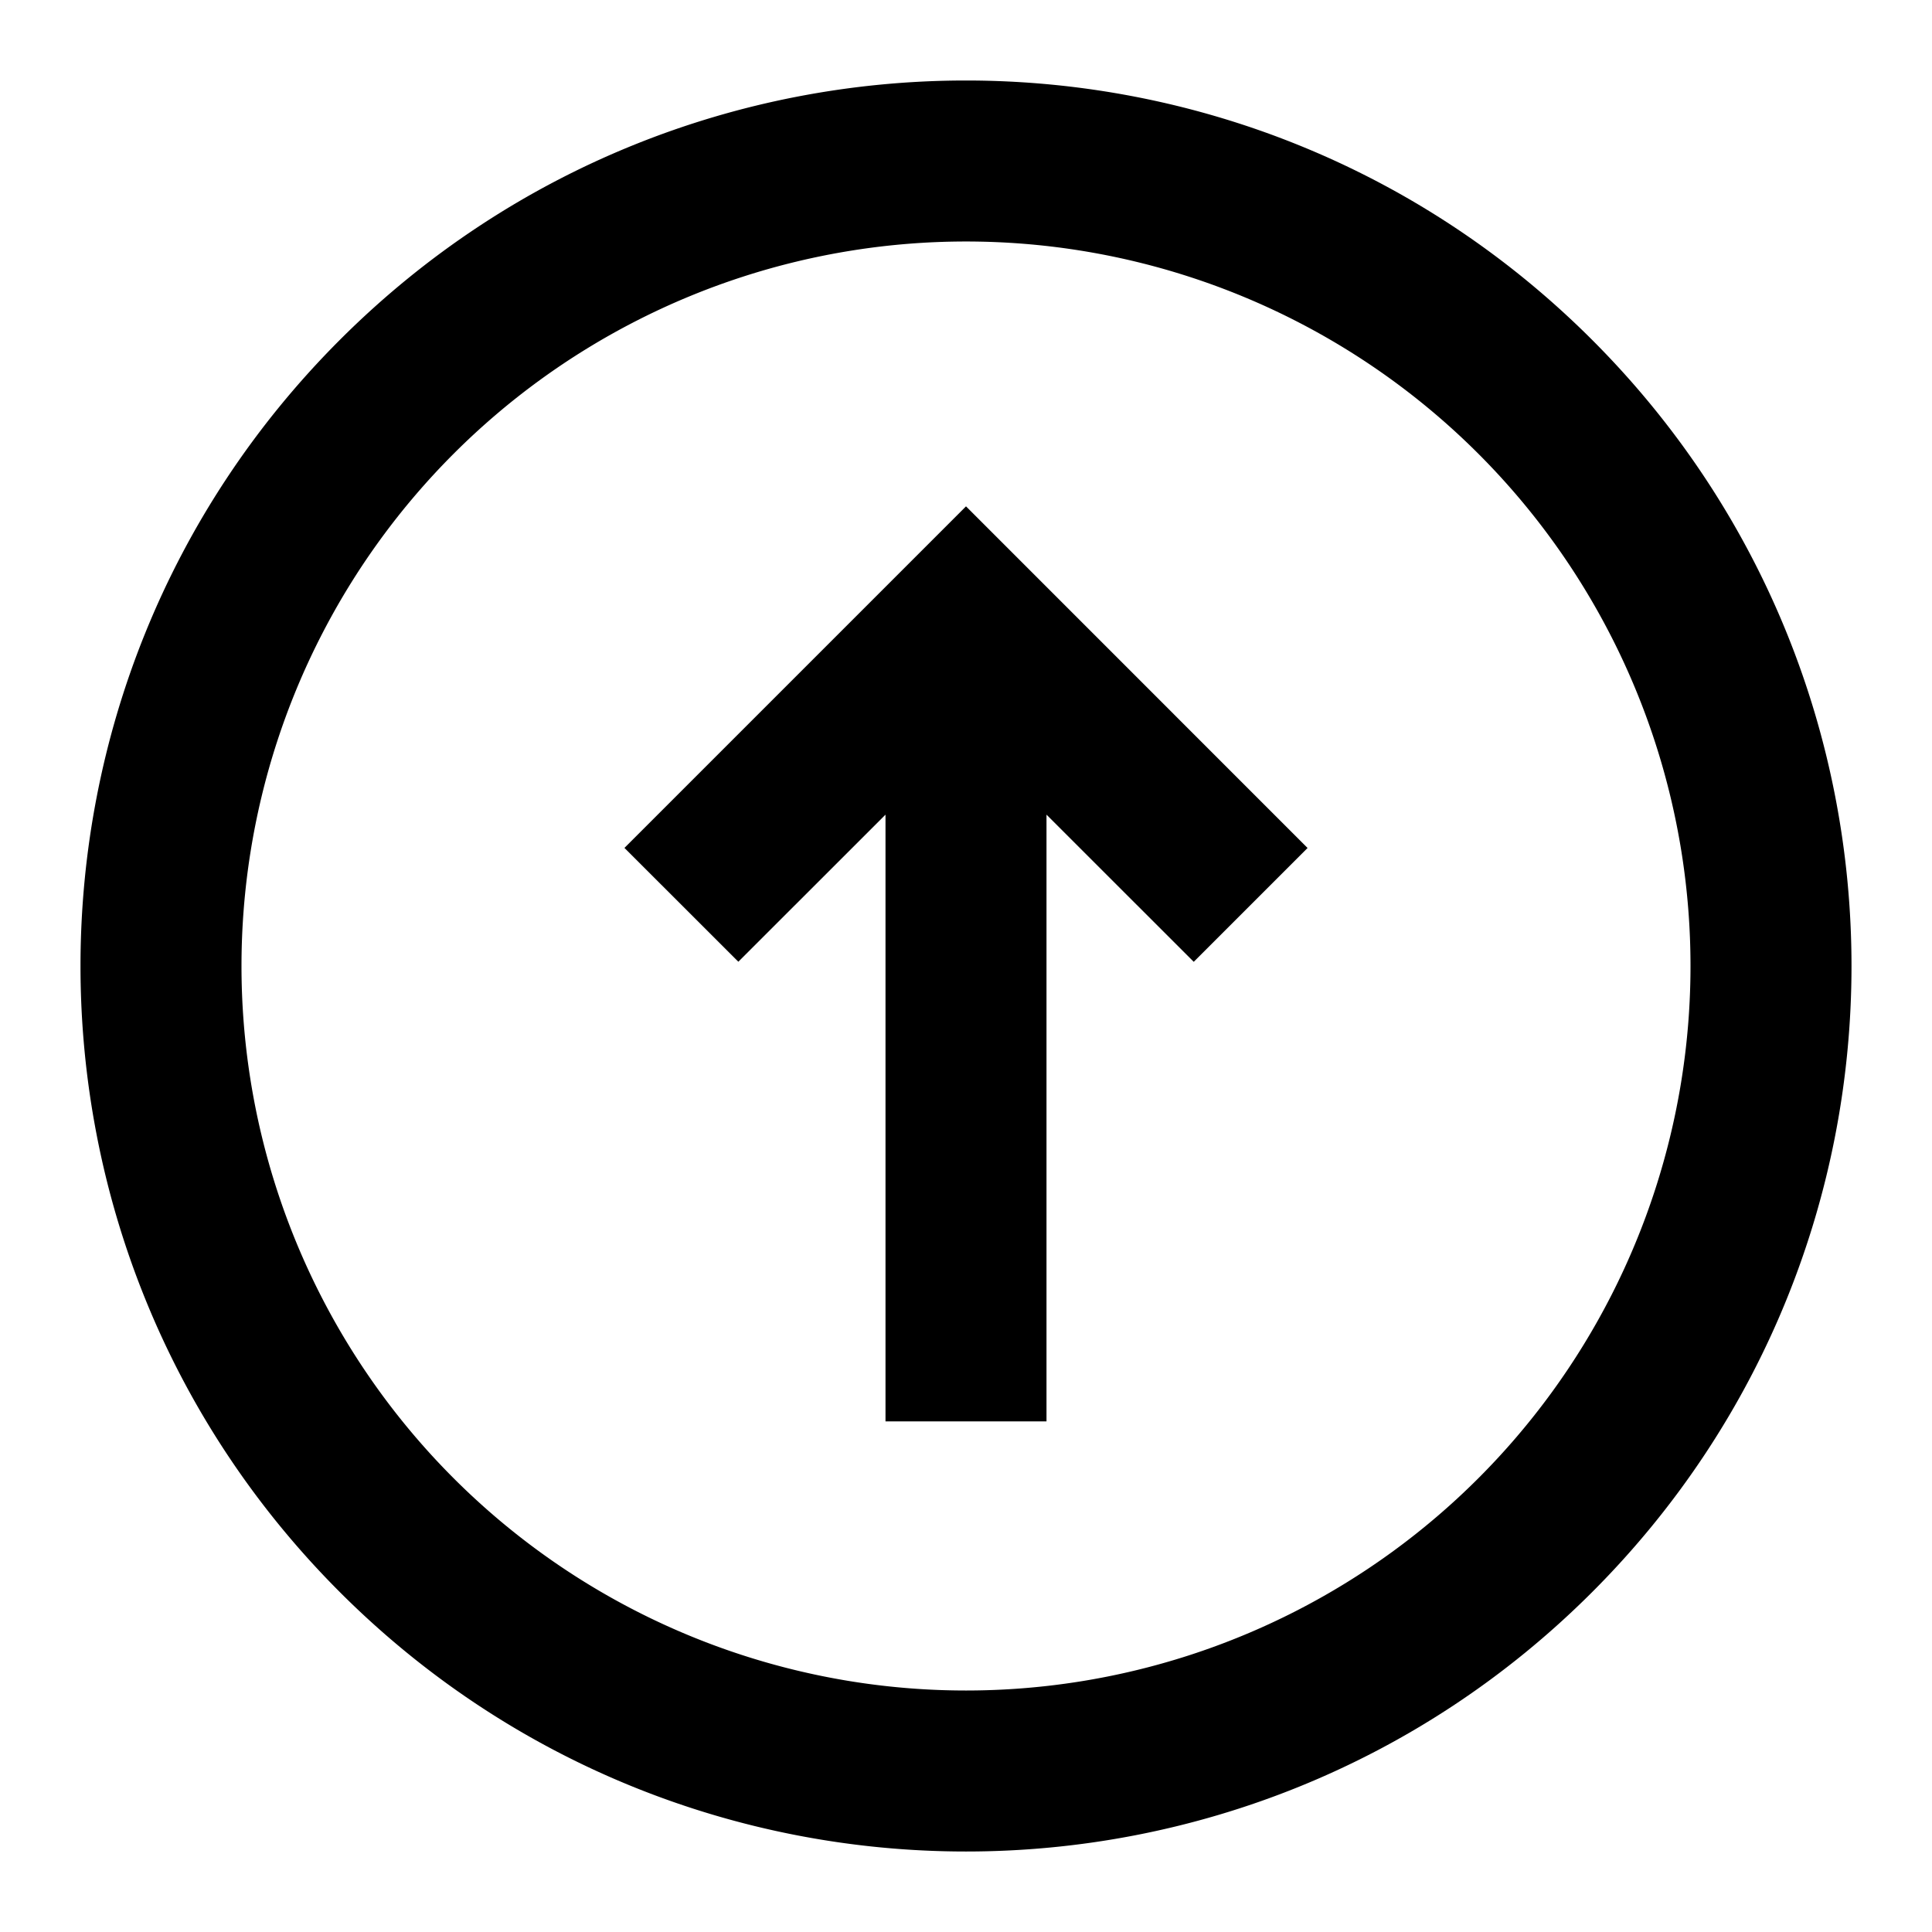
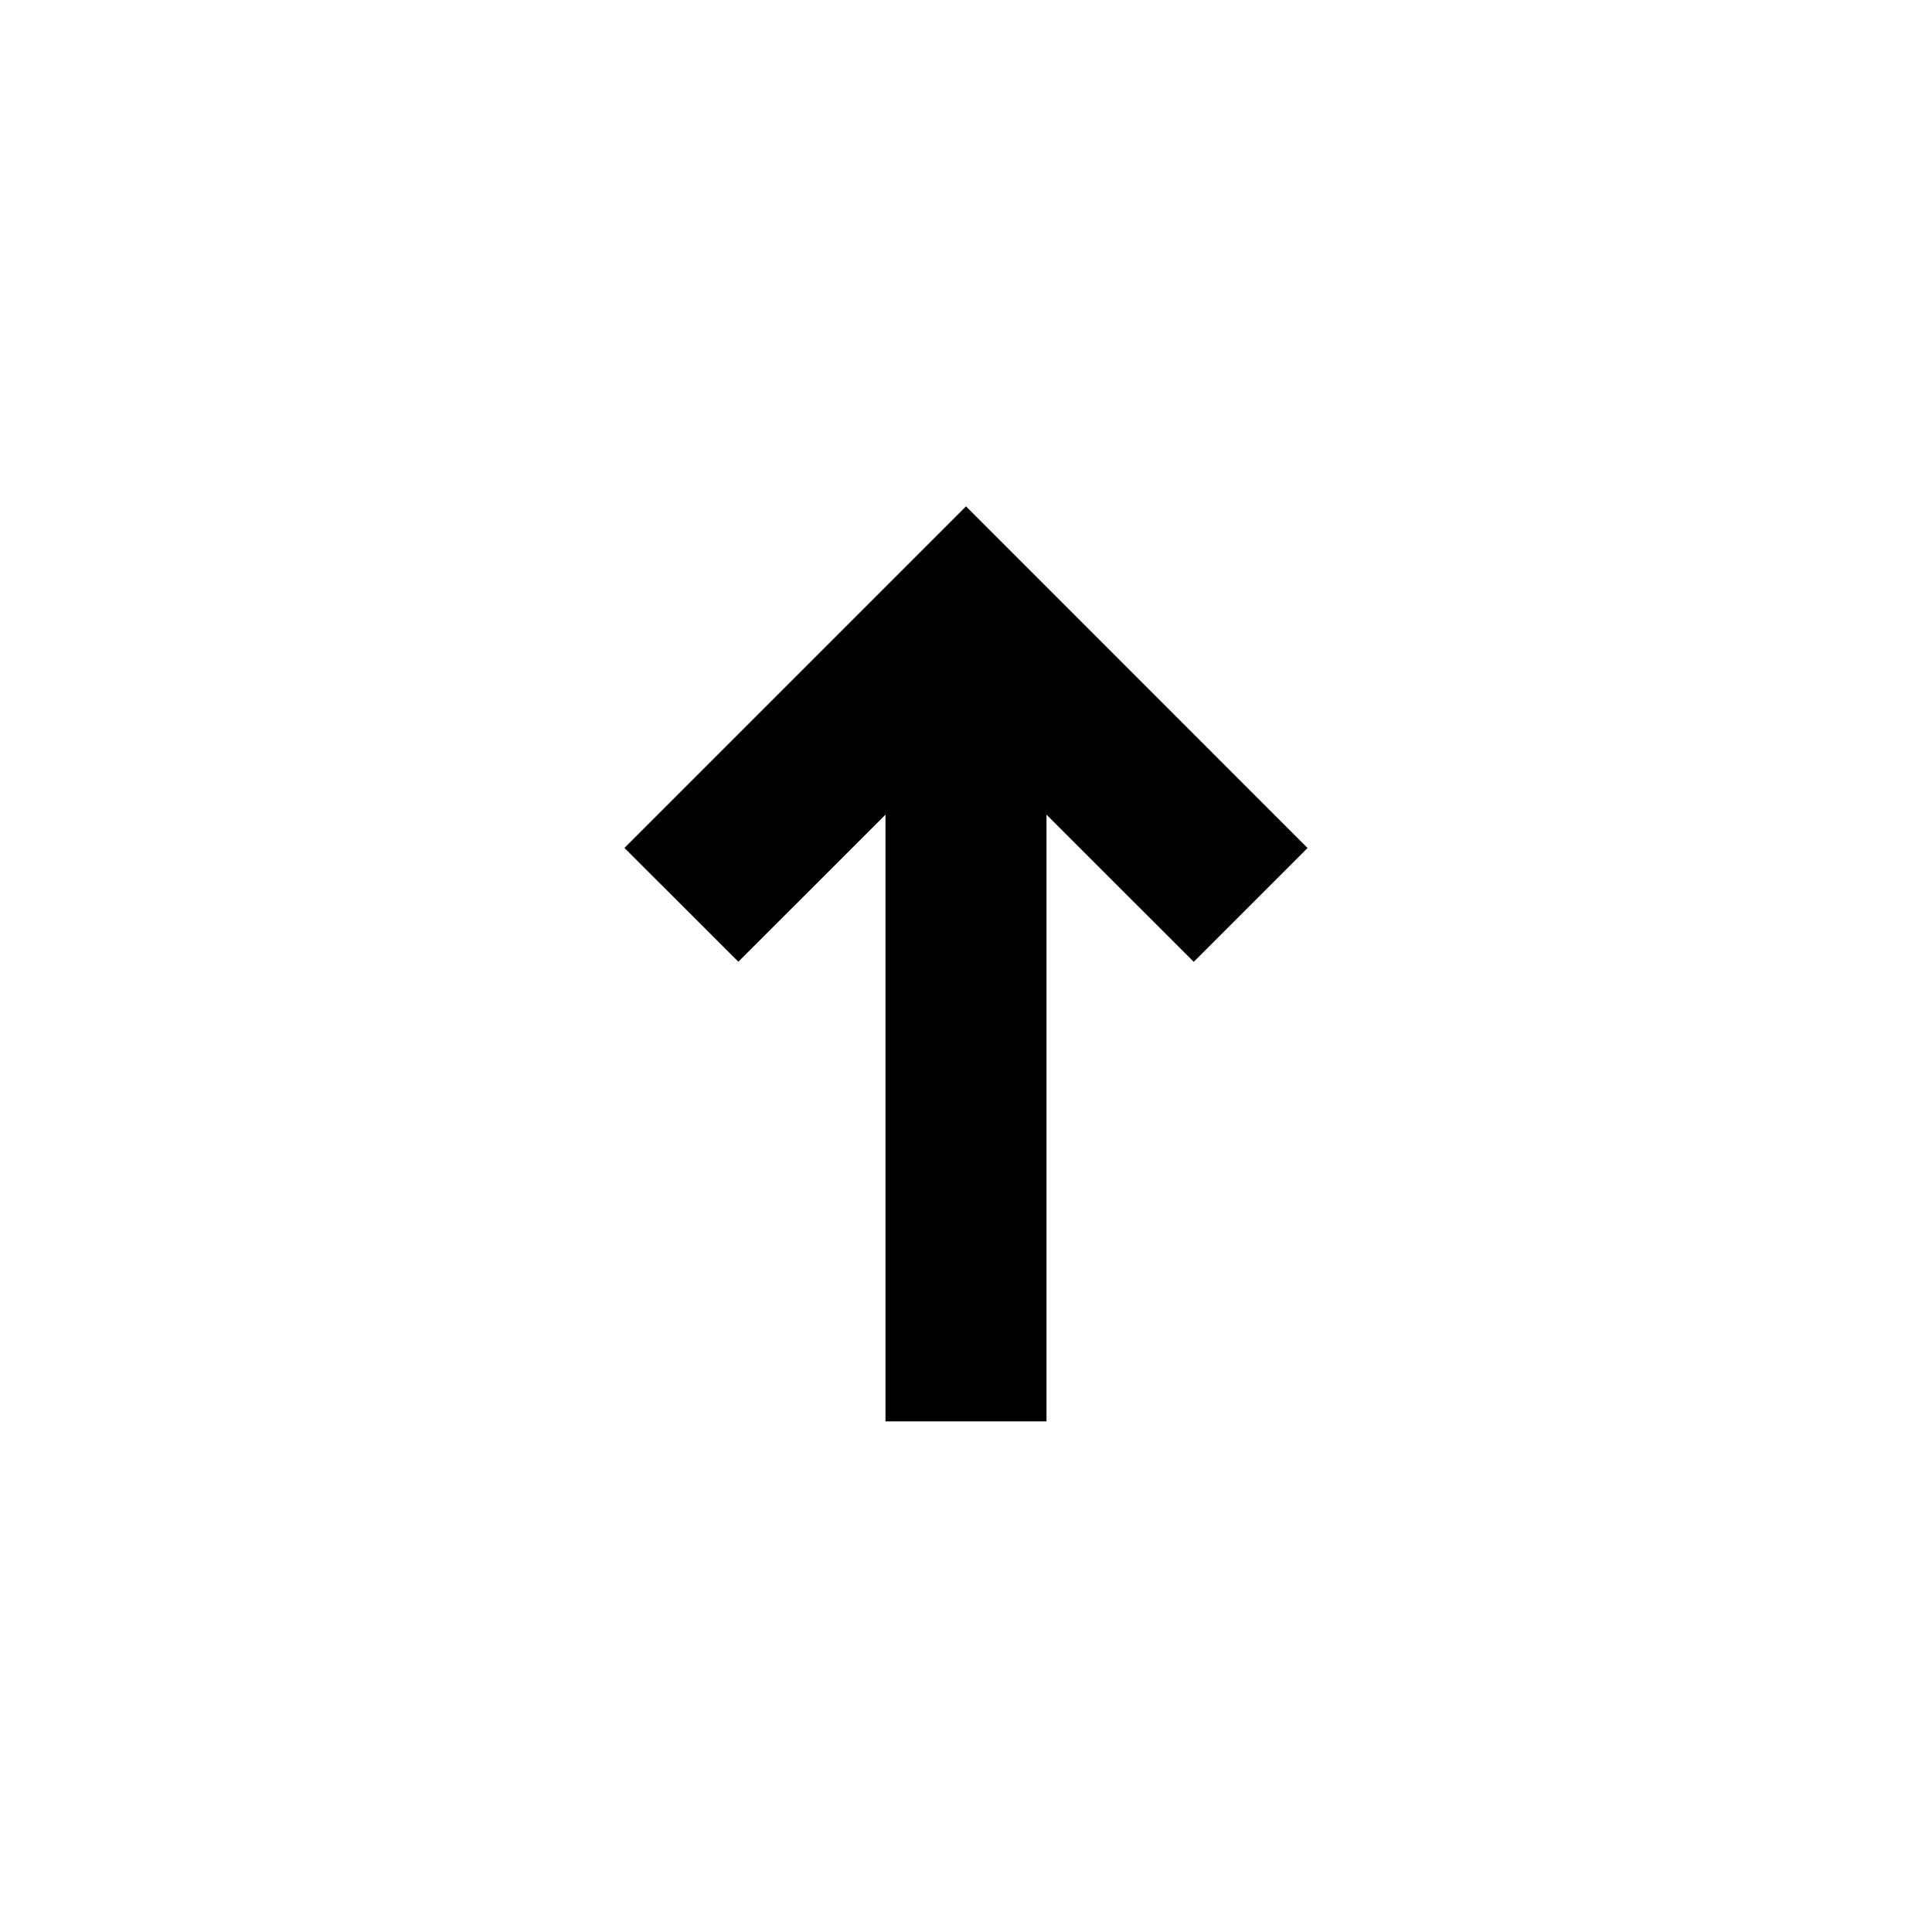
<svg xmlns="http://www.w3.org/2000/svg" height="48" viewBox="0 0 24 24" width="48">
  <g fill="#000">
    <path d="m14.829 11.948l1.414-1.414L12 6.29l-4.243 4.243l1.415 1.414L11 10.12v7.537h2V10.12z" />
-     <path clip-rule="evenodd" d="M19.778 4.222c-4.296-4.296-11.26-4.296-15.556 0s-4.296 11.26 0 15.556s11.26 4.296 15.556 0s4.296-11.26 0-15.556m-1.414 1.414A9 9 0 1 0 5.636 18.364A9 9 0 0 0 18.364 5.636" fill-rule="evenodd" />
  </g>
</svg>